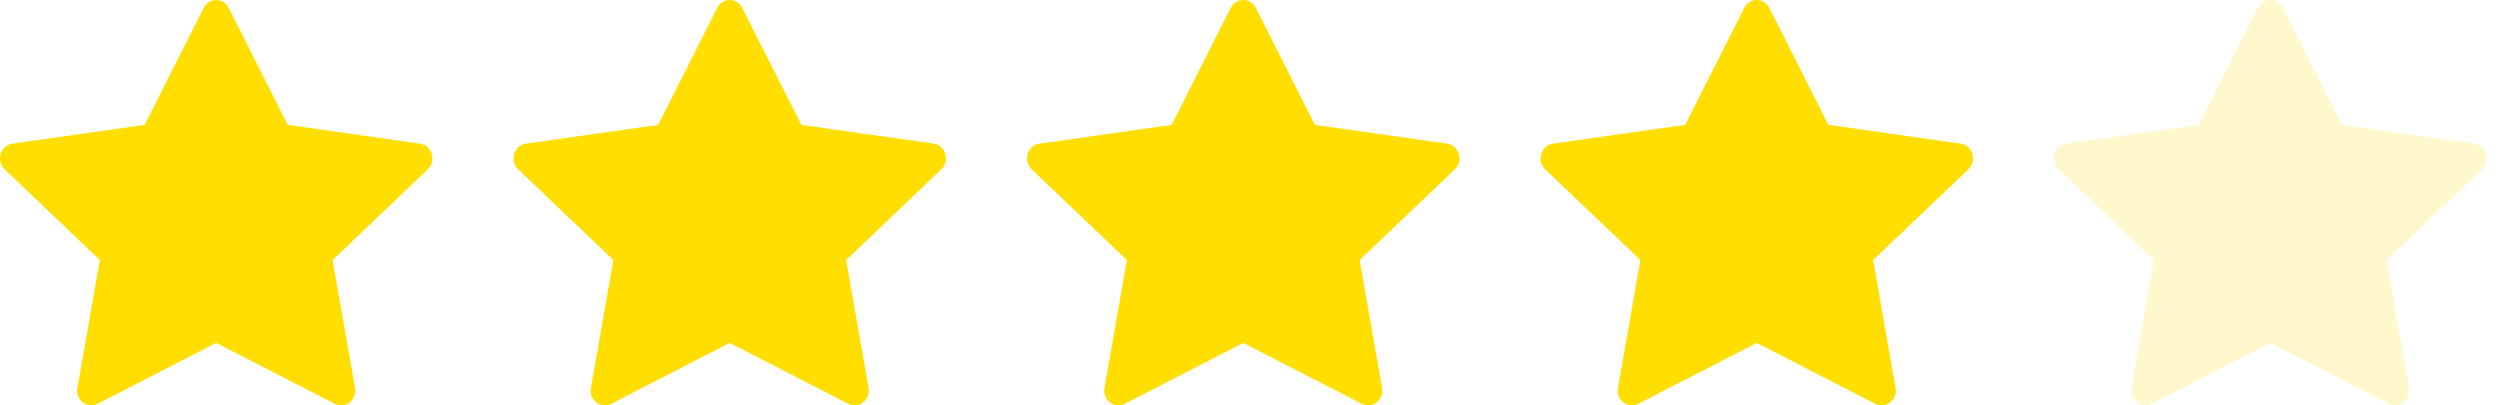
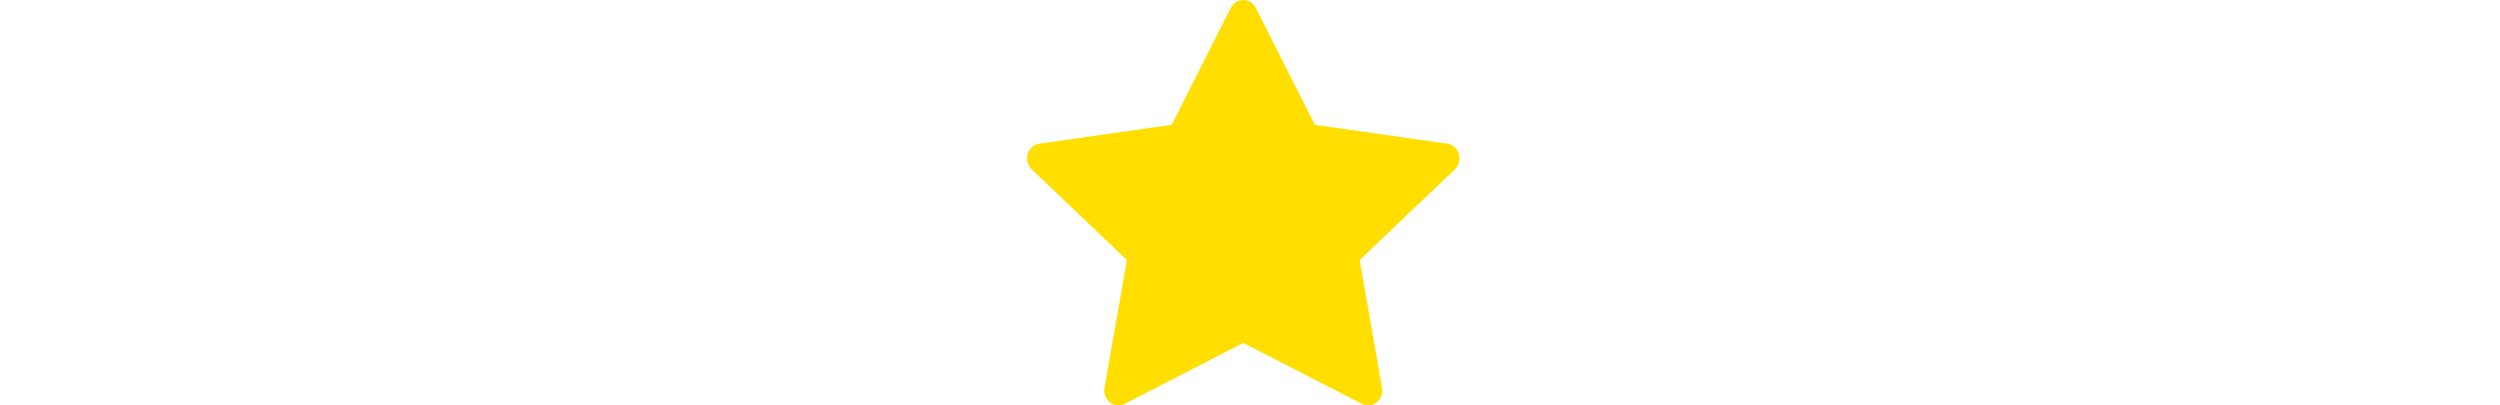
<svg xmlns="http://www.w3.org/2000/svg" width="111" height="18" viewBox="0 0 111 18" fill="none">
-   <path d="M4.333 17.932C3.87 18.17 3.344 17.753 3.438 17.222L4.434 11.546L0.206 7.519C-0.189 7.142 0.016 6.453 0.546 6.379L6.423 5.543L9.044 0.351C9.28 -0.117 9.92 -0.117 10.156 0.351L12.777 5.543L18.655 6.379C19.184 6.453 19.389 7.142 18.993 7.519L14.767 11.546L15.763 17.222C15.856 17.753 15.331 18.17 14.868 17.932L9.598 15.225L4.332 17.932H4.333Z" fill="#FFDE00" />
-   <path d="M27.134 17.932C26.67 18.17 26.145 17.753 26.238 17.222L27.234 11.546L23.007 7.519C22.612 7.142 22.817 6.453 23.346 6.379L29.224 5.543L31.845 0.351C32.081 -0.117 32.721 -0.117 32.957 0.351L35.578 5.543L41.456 6.379C41.985 6.453 42.19 7.142 41.794 7.519L37.568 11.546L38.564 17.222C38.657 17.753 38.132 18.17 37.668 17.932L32.399 15.225L27.134 17.932Z" fill="#FFDE00" />
  <path d="M49.934 17.932C49.471 18.17 48.946 17.753 49.039 17.222L50.035 11.546L45.807 7.519C45.413 7.142 45.618 6.453 46.147 6.379L52.025 5.543L54.645 0.351C54.882 -0.117 55.522 -0.117 55.758 0.351L58.379 5.543L64.256 6.379C64.785 6.453 64.991 7.142 64.595 7.519L60.368 11.546L61.364 17.222C61.458 17.753 60.932 18.17 60.469 17.932L55.2 15.225L49.934 17.932Z" fill="#FFDE00" />
-   <path d="M72.733 17.932C72.27 18.17 71.744 17.753 71.838 17.222L72.834 11.546L68.606 7.519C68.212 7.142 68.417 6.453 68.946 6.379L74.824 5.543L77.444 0.351C77.681 -0.117 78.32 -0.117 78.557 0.351L81.178 5.543L87.055 6.379C87.584 6.453 87.79 7.142 87.394 7.519L83.167 11.546L84.163 17.222C84.257 17.753 83.731 18.17 83.268 17.932L77.999 15.225L72.733 17.932Z" fill="#FFDE00" />
-   <path opacity="0.2" d="M95.534 17.932C95.071 18.17 94.545 17.753 94.639 17.222L95.635 11.546L91.407 7.519C91.012 7.142 91.218 6.453 91.747 6.379L97.624 5.543L100.245 0.351C100.482 -0.117 101.121 -0.117 101.358 0.351L103.978 5.543L109.856 6.379C110.385 6.453 110.59 7.142 110.194 7.519L105.968 11.546L106.964 17.222C107.058 17.753 106.532 18.17 106.069 17.932L100.8 15.225L95.534 17.932Z" fill="#FFDE00" />
</svg>